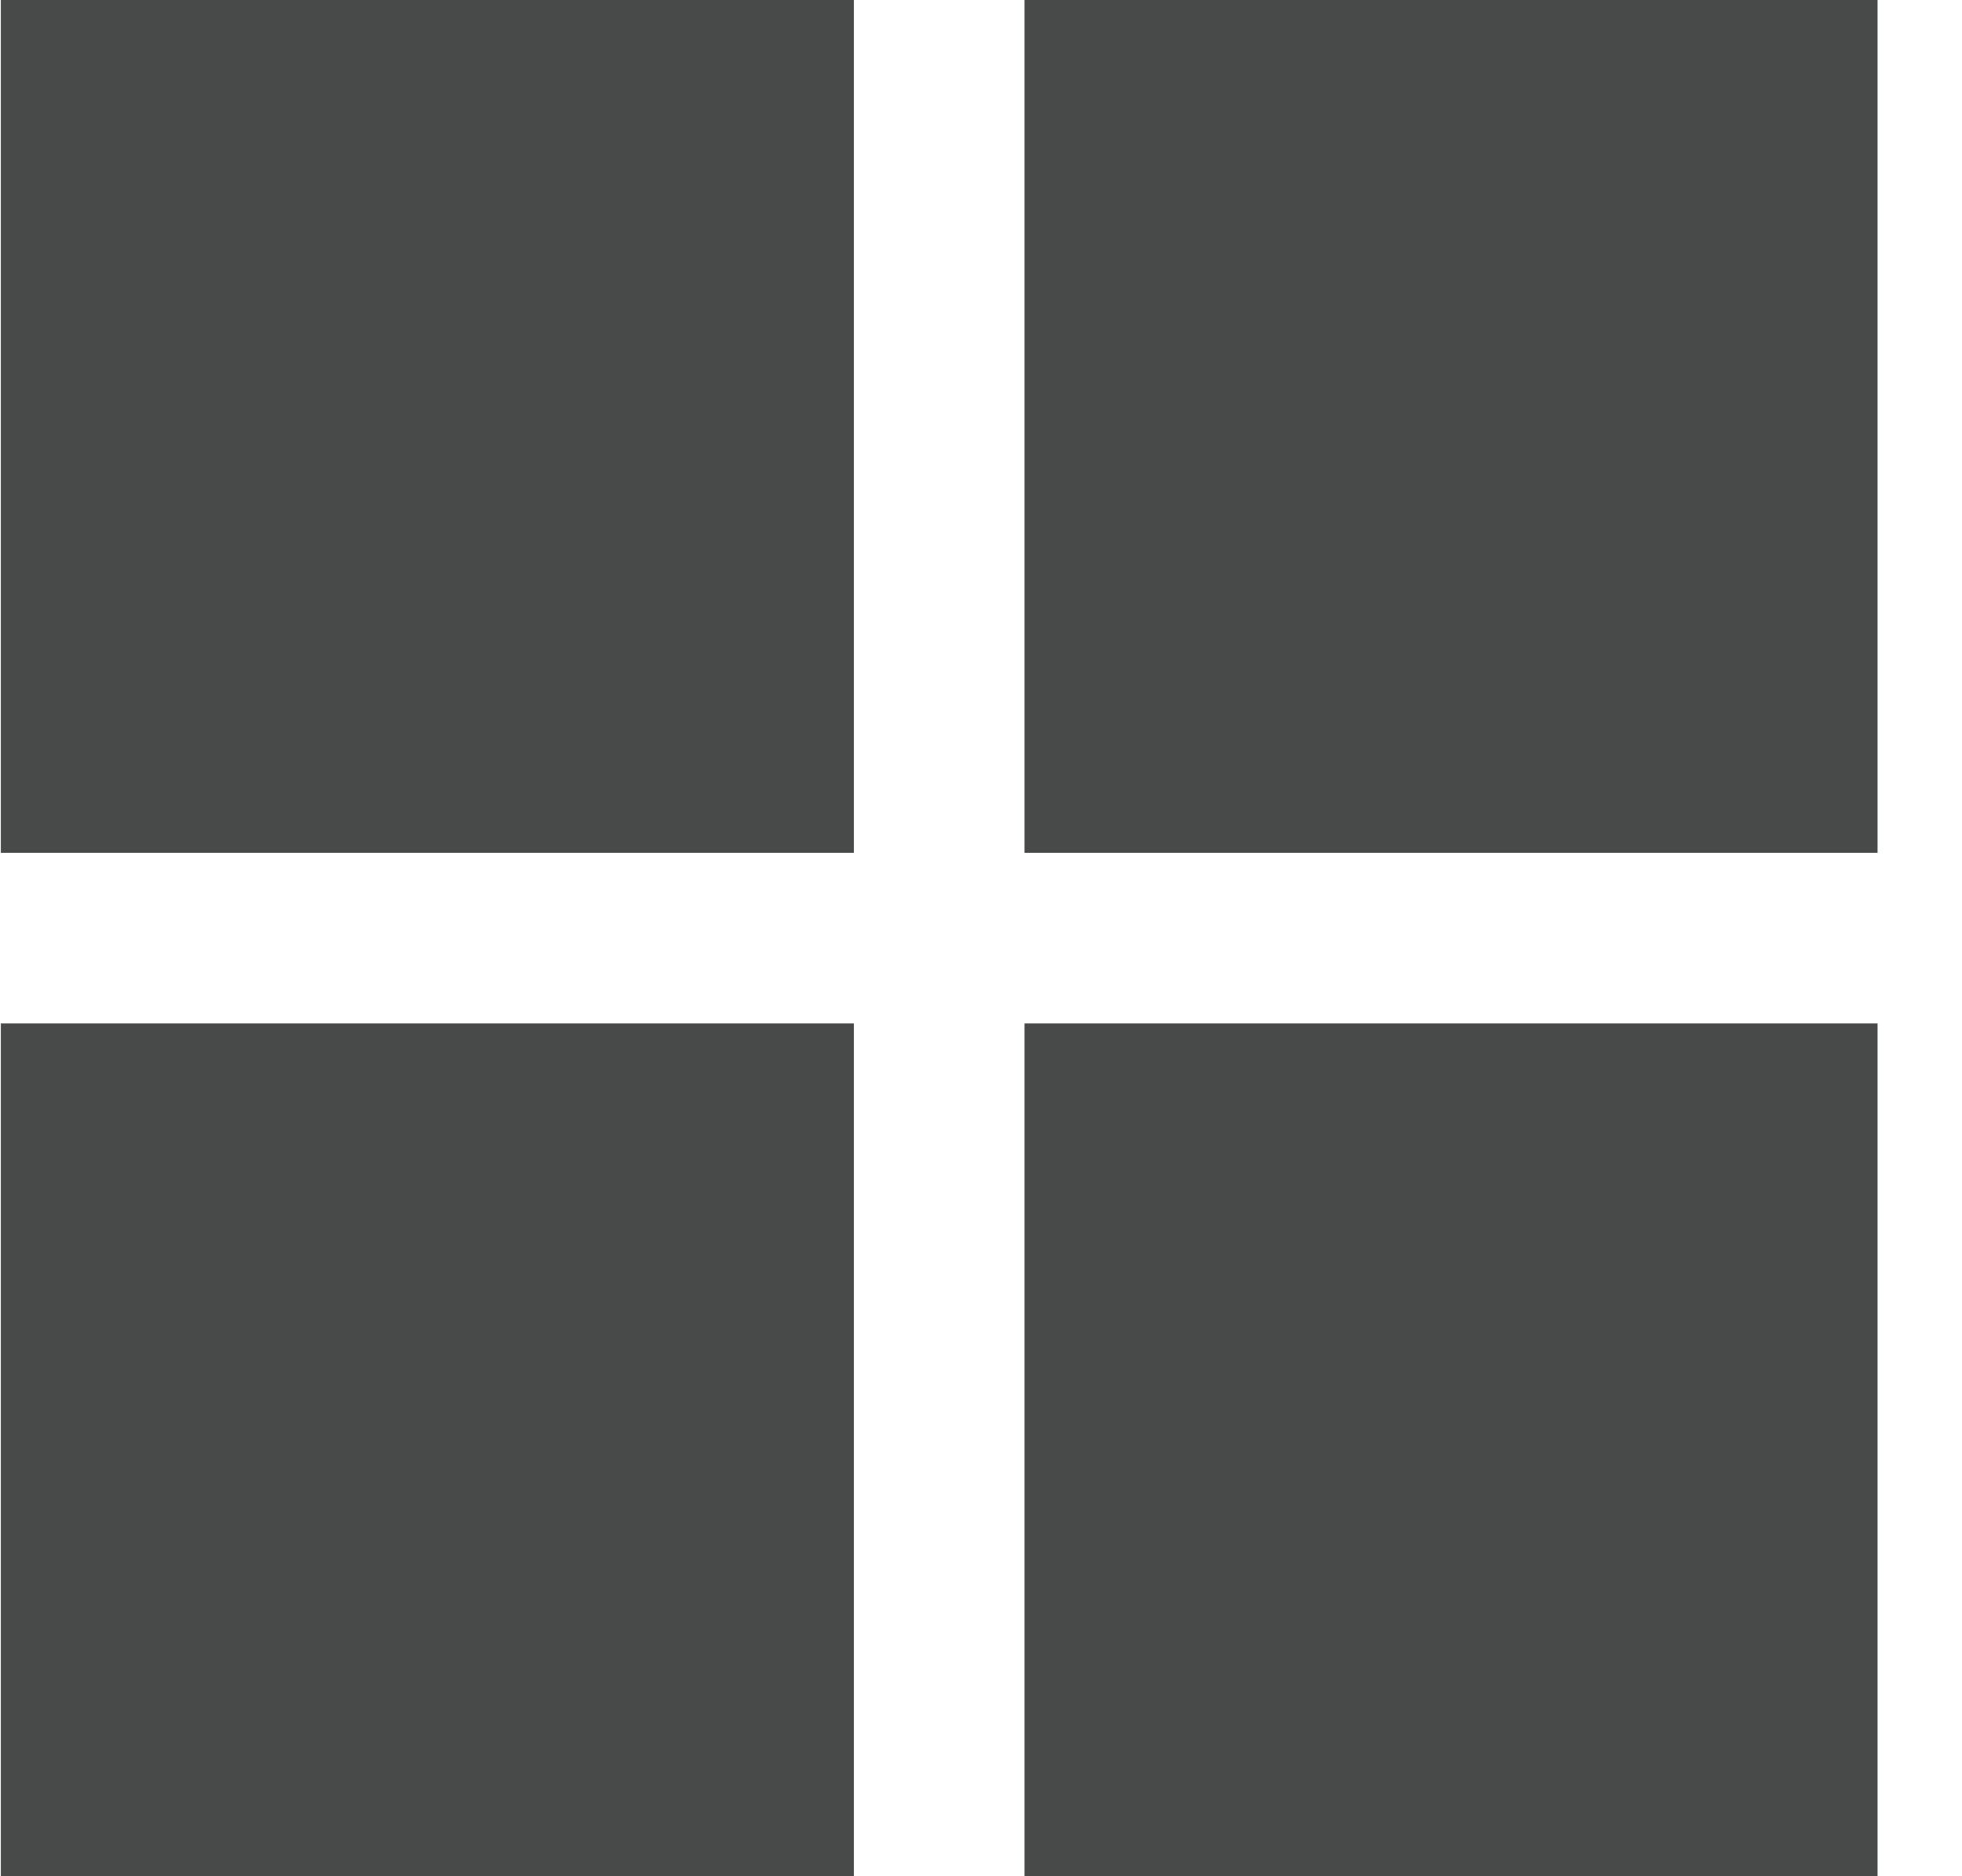
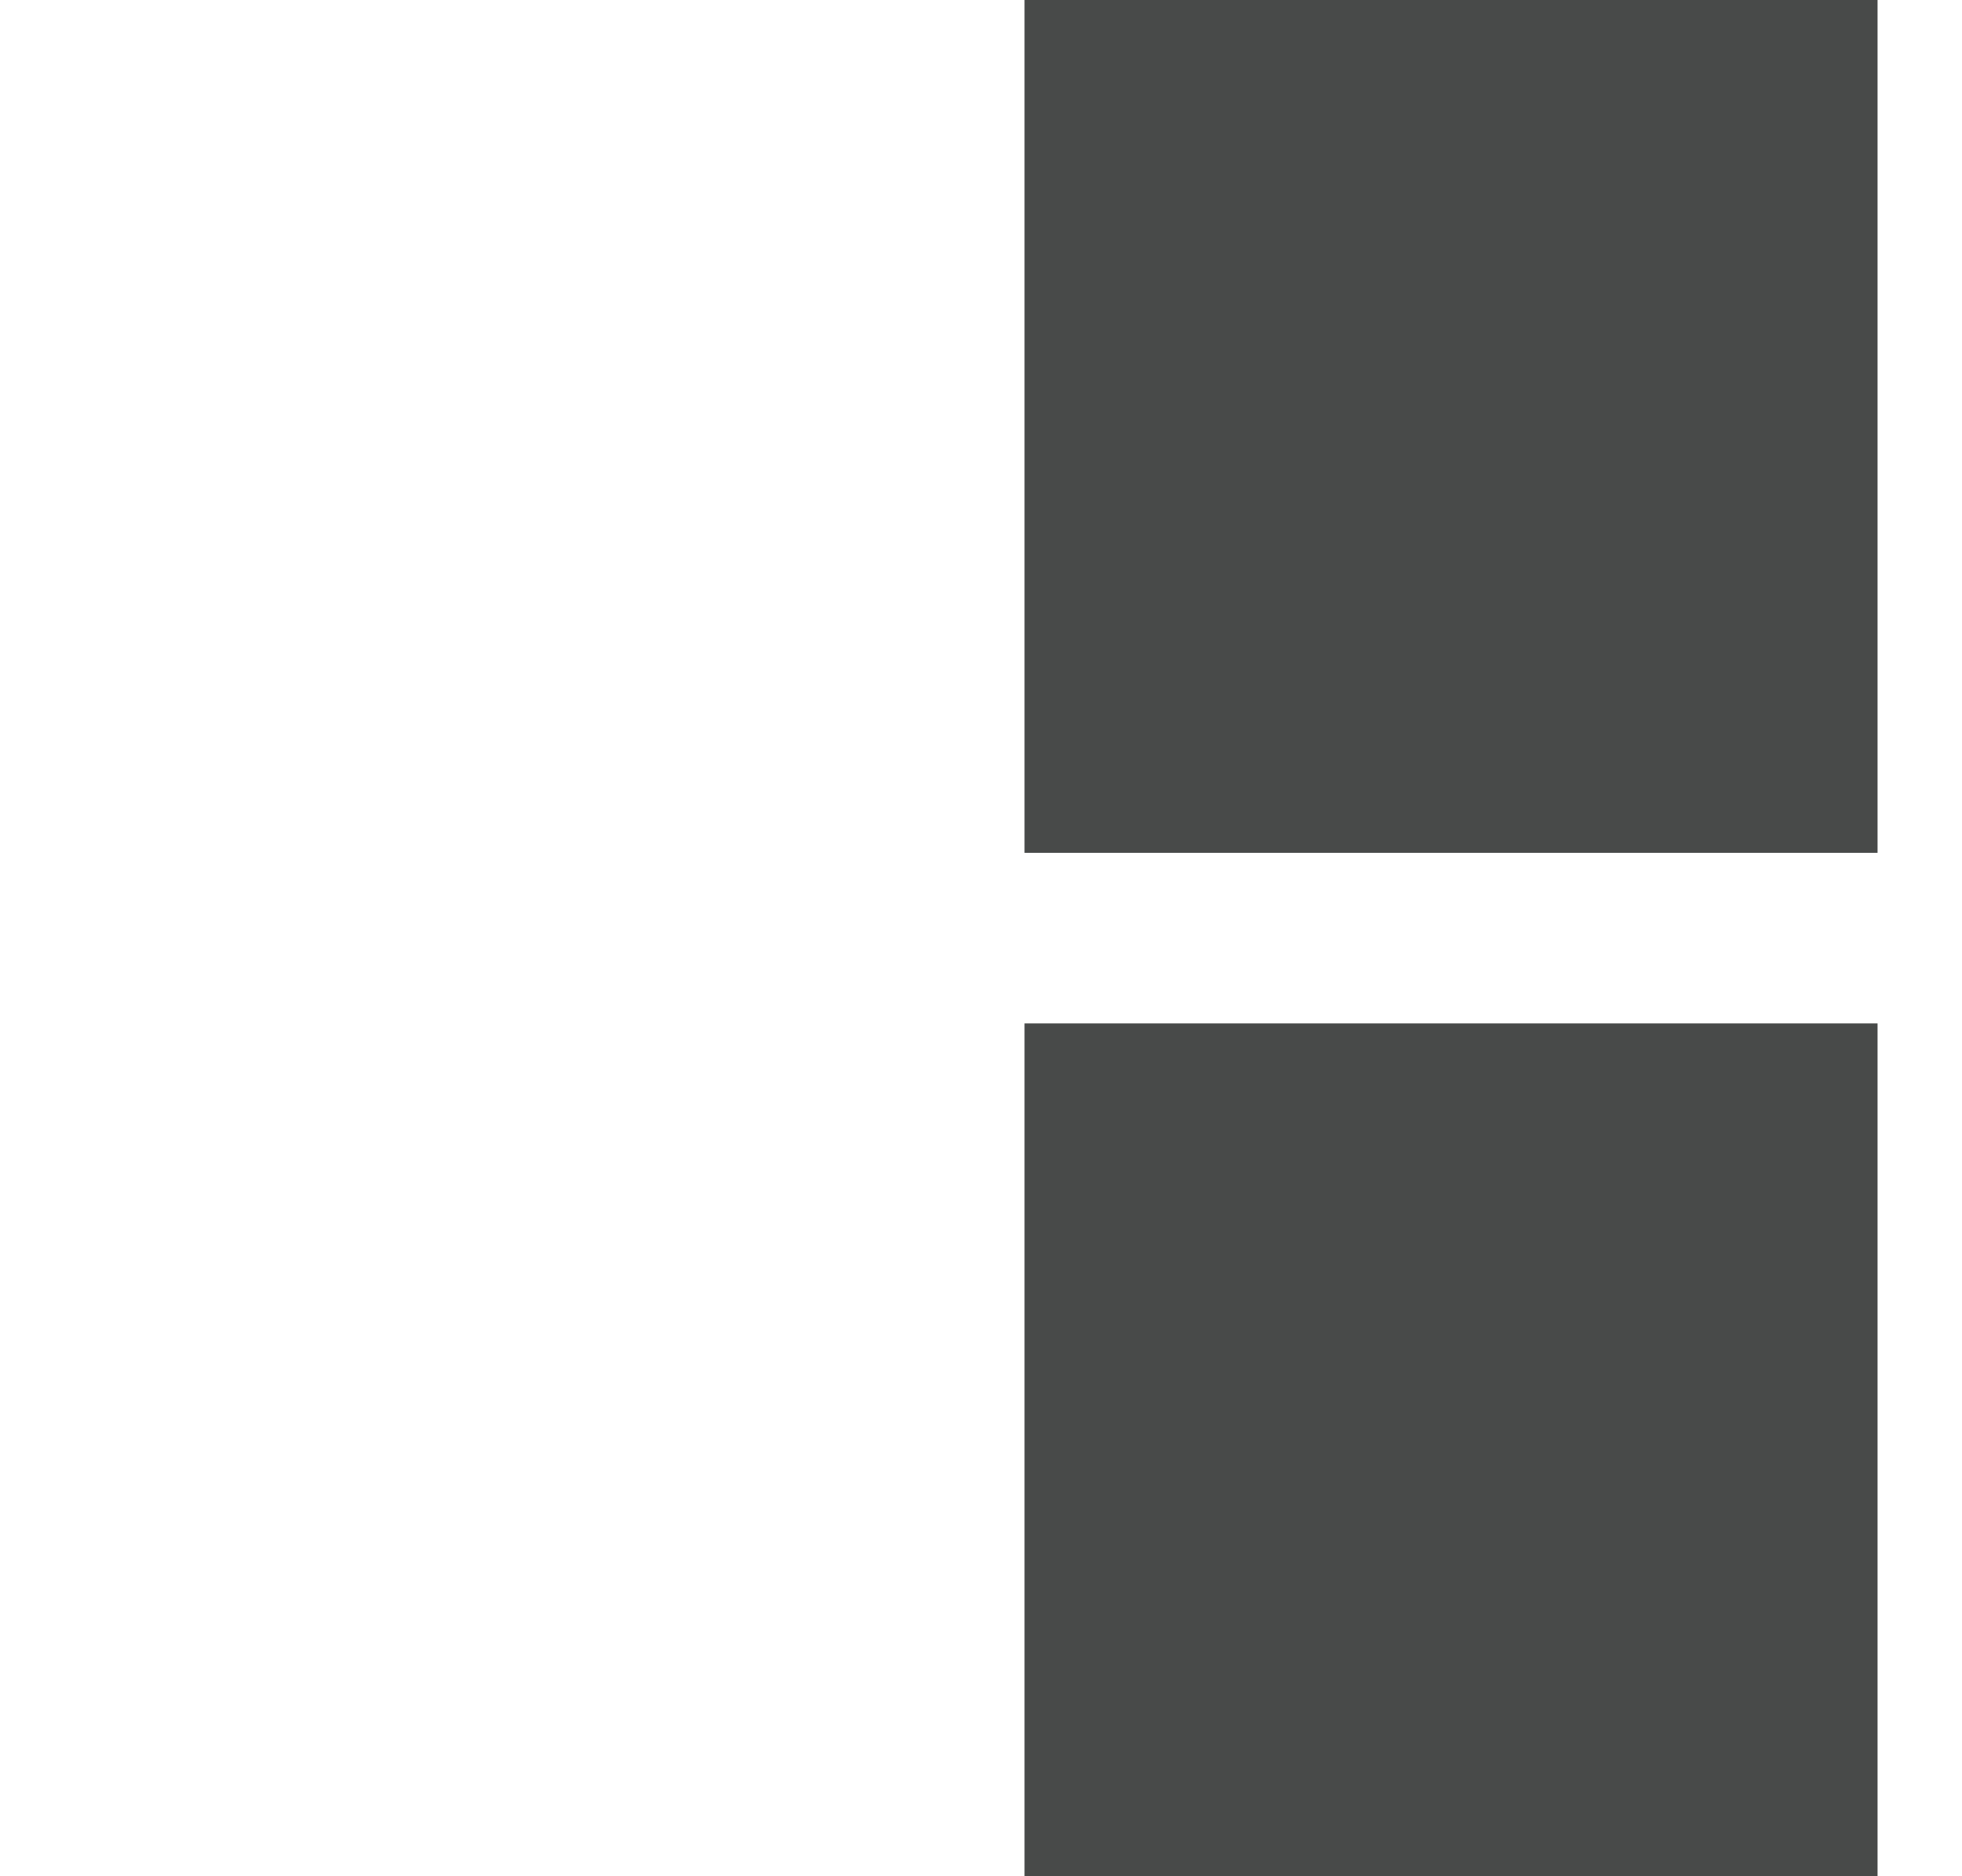
<svg xmlns="http://www.w3.org/2000/svg" width="23" height="22" viewBox="0 0 23 22" fill="none">
  <g opacity="0.8">
-     <rect x="0.01" width="10" height="10" fill="#1A1D1C" />
-     <rect x="0.01" y="12" width="10" height="10" fill="#1A1D1C" />
    <rect x="12.01" width="10" height="10" fill="#1A1D1C" />
    <rect x="12.01" y="12" width="10" height="10" fill="#1A1D1C" />
  </g>
</svg>